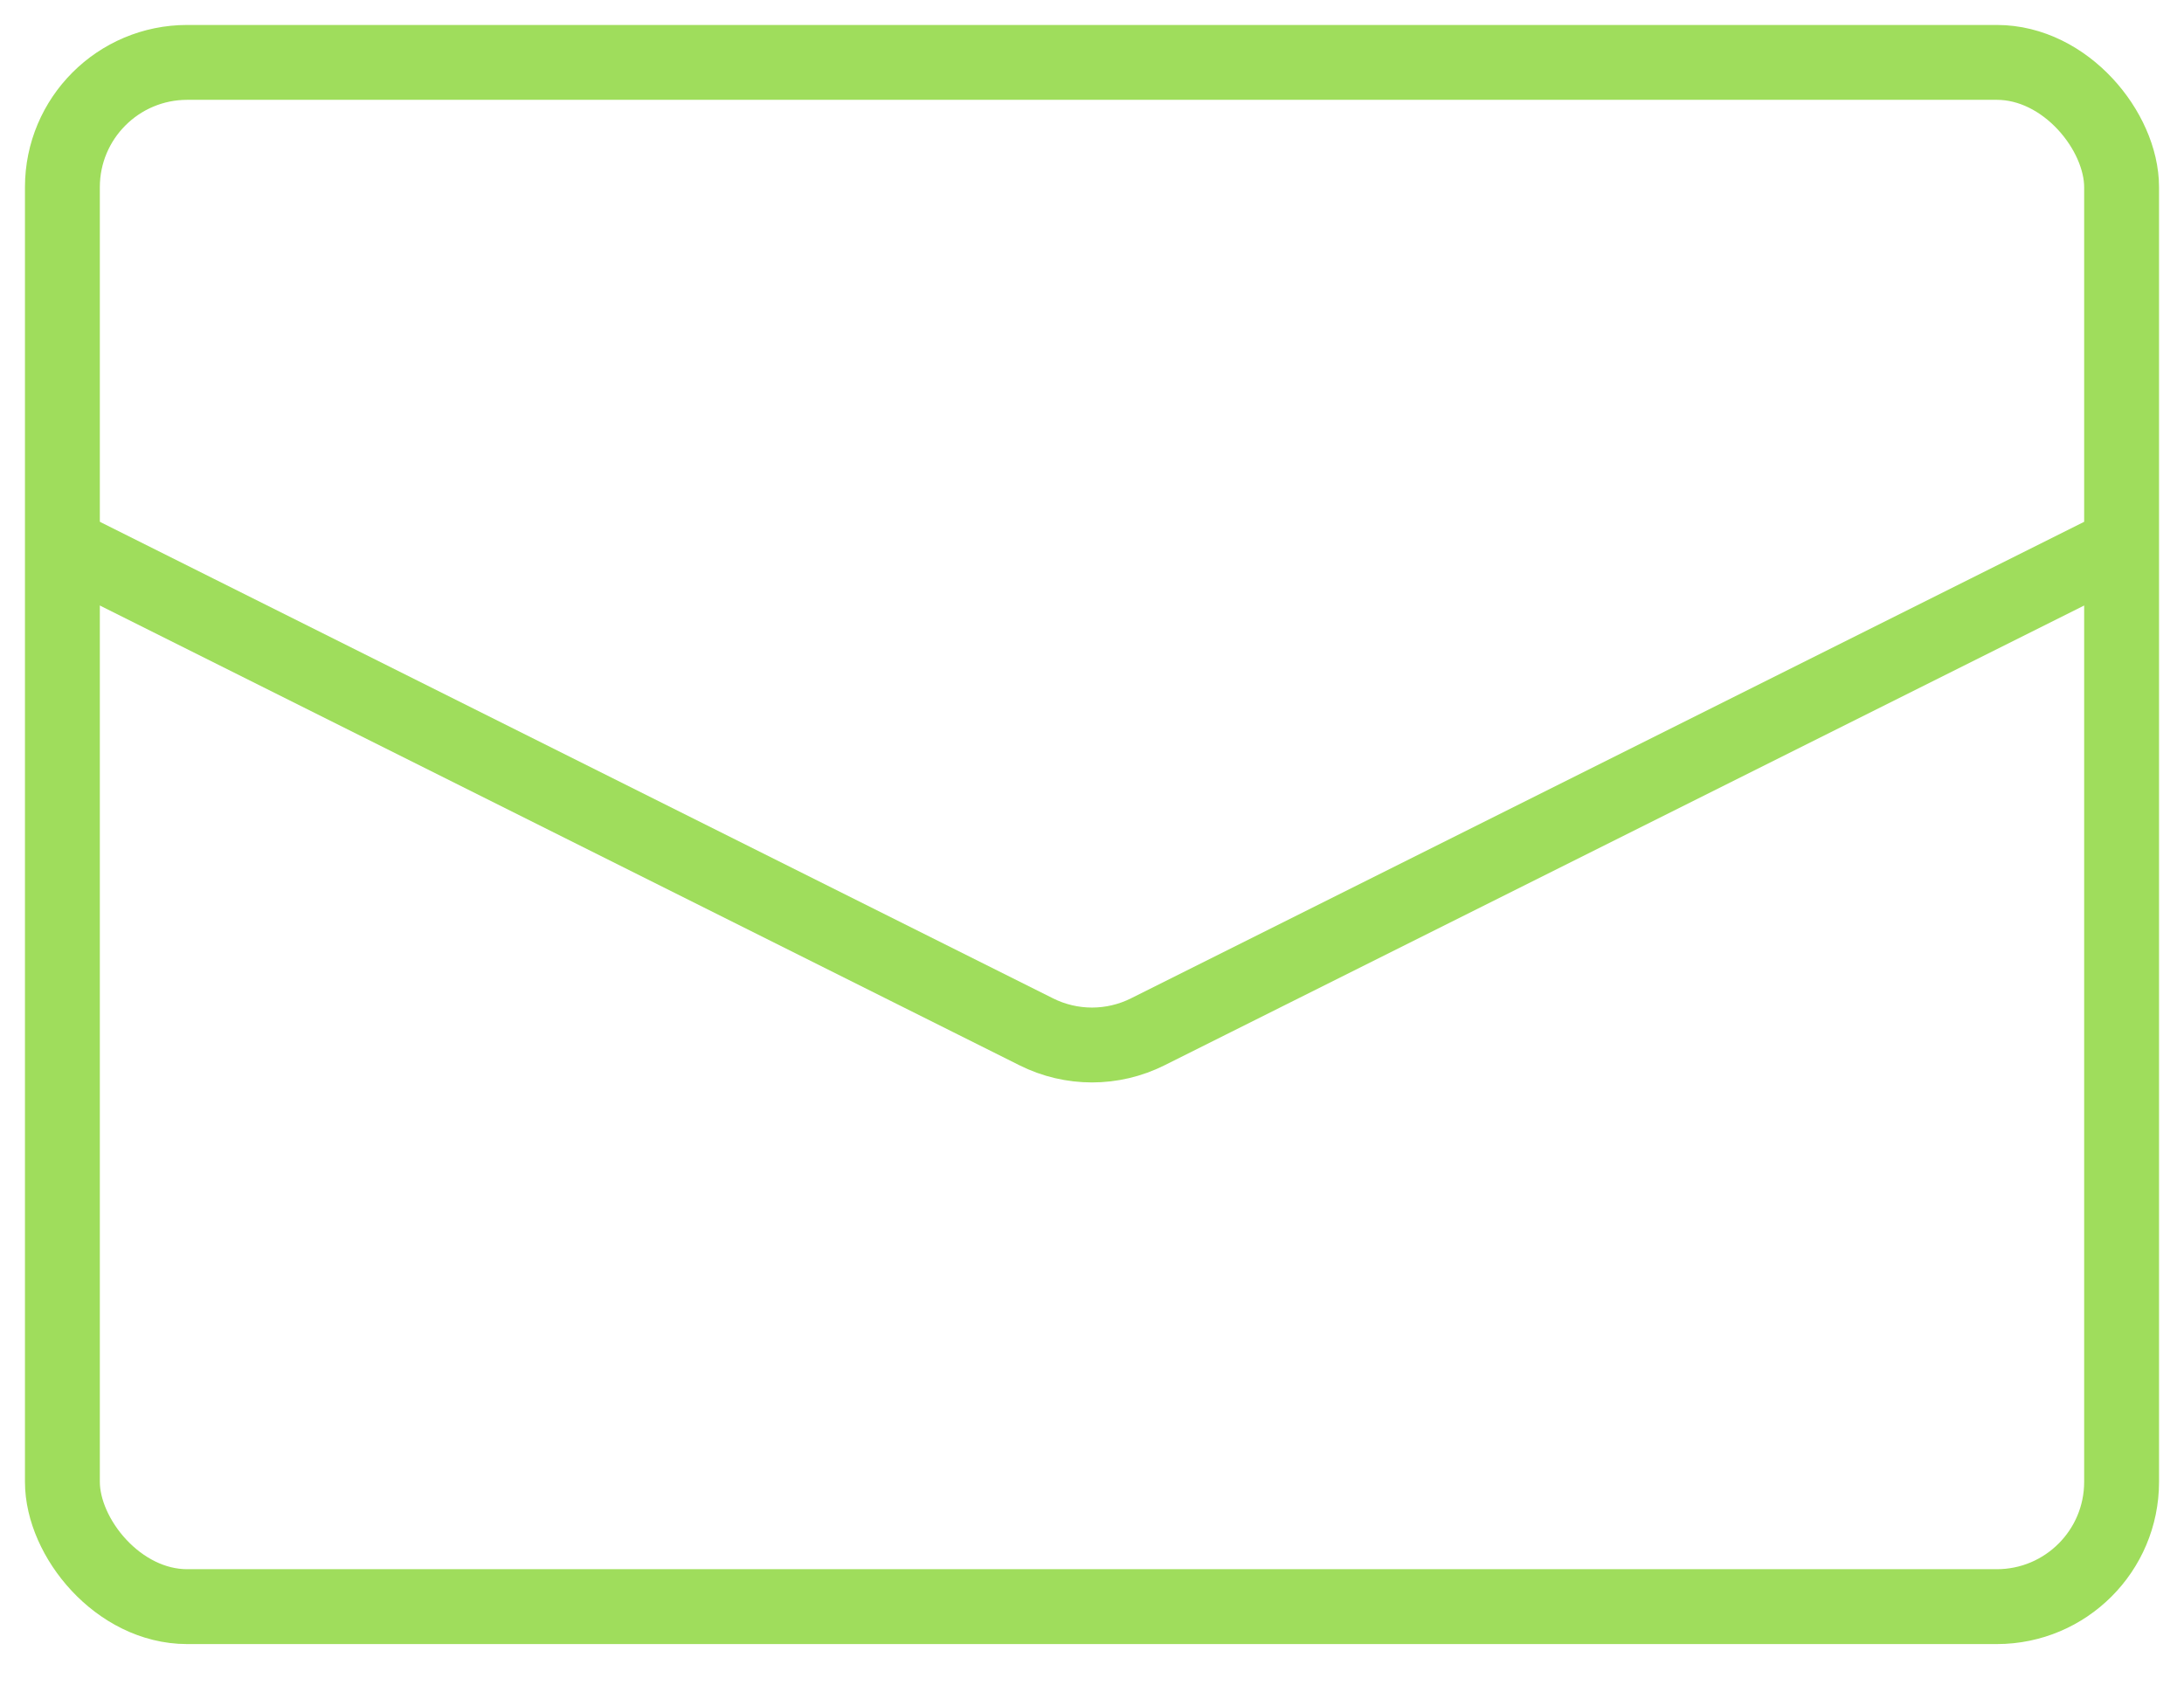
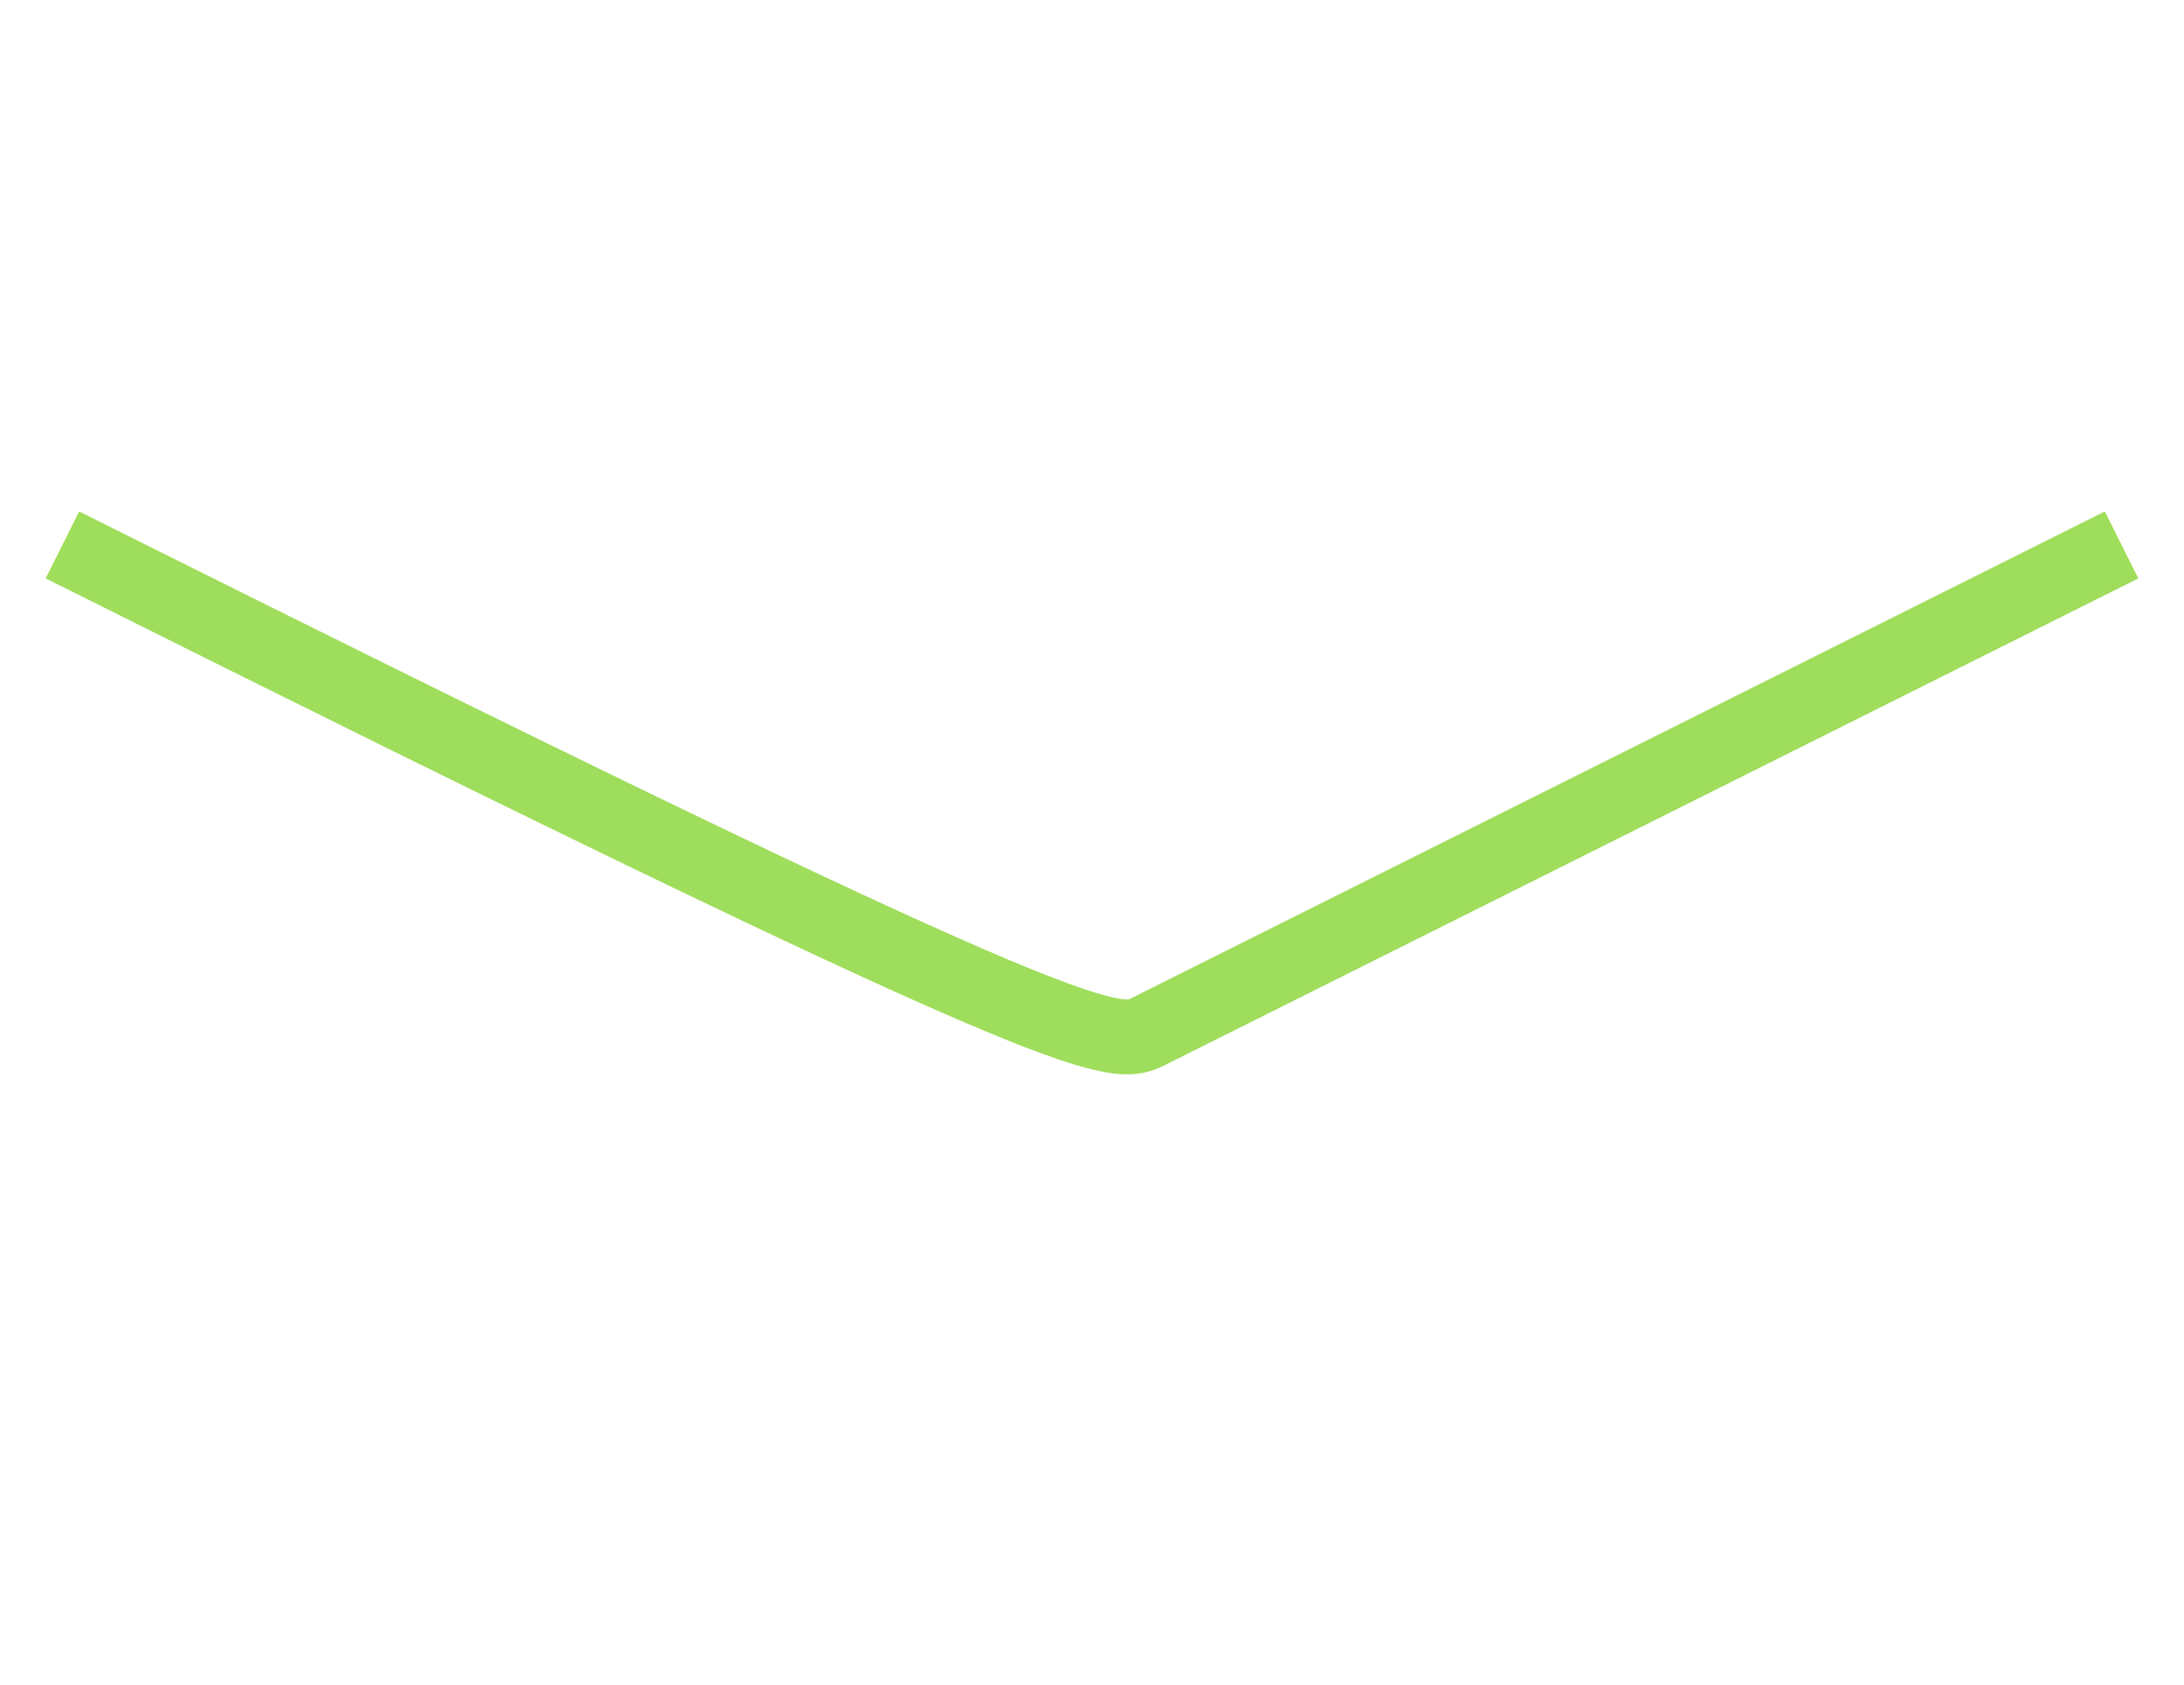
<svg xmlns="http://www.w3.org/2000/svg" width="35" height="27" viewBox="0 0 35 27" fill="none">
-   <rect x="1" y="1" width="33" height="24.75" rx="2" stroke="#9fdd5c" stroke-width="1.2" />
-   <path d="M1 8.734L16.606 16.537C17.169 16.819 17.831 16.819 18.394 16.537L34 8.734" stroke="#9fdd5c" stroke-width="1.2" />
+   <path d="M1 8.734C17.169 16.819 17.831 16.819 18.394 16.537L34 8.734" stroke="#9fdd5c" stroke-width="1.2" />
</svg>